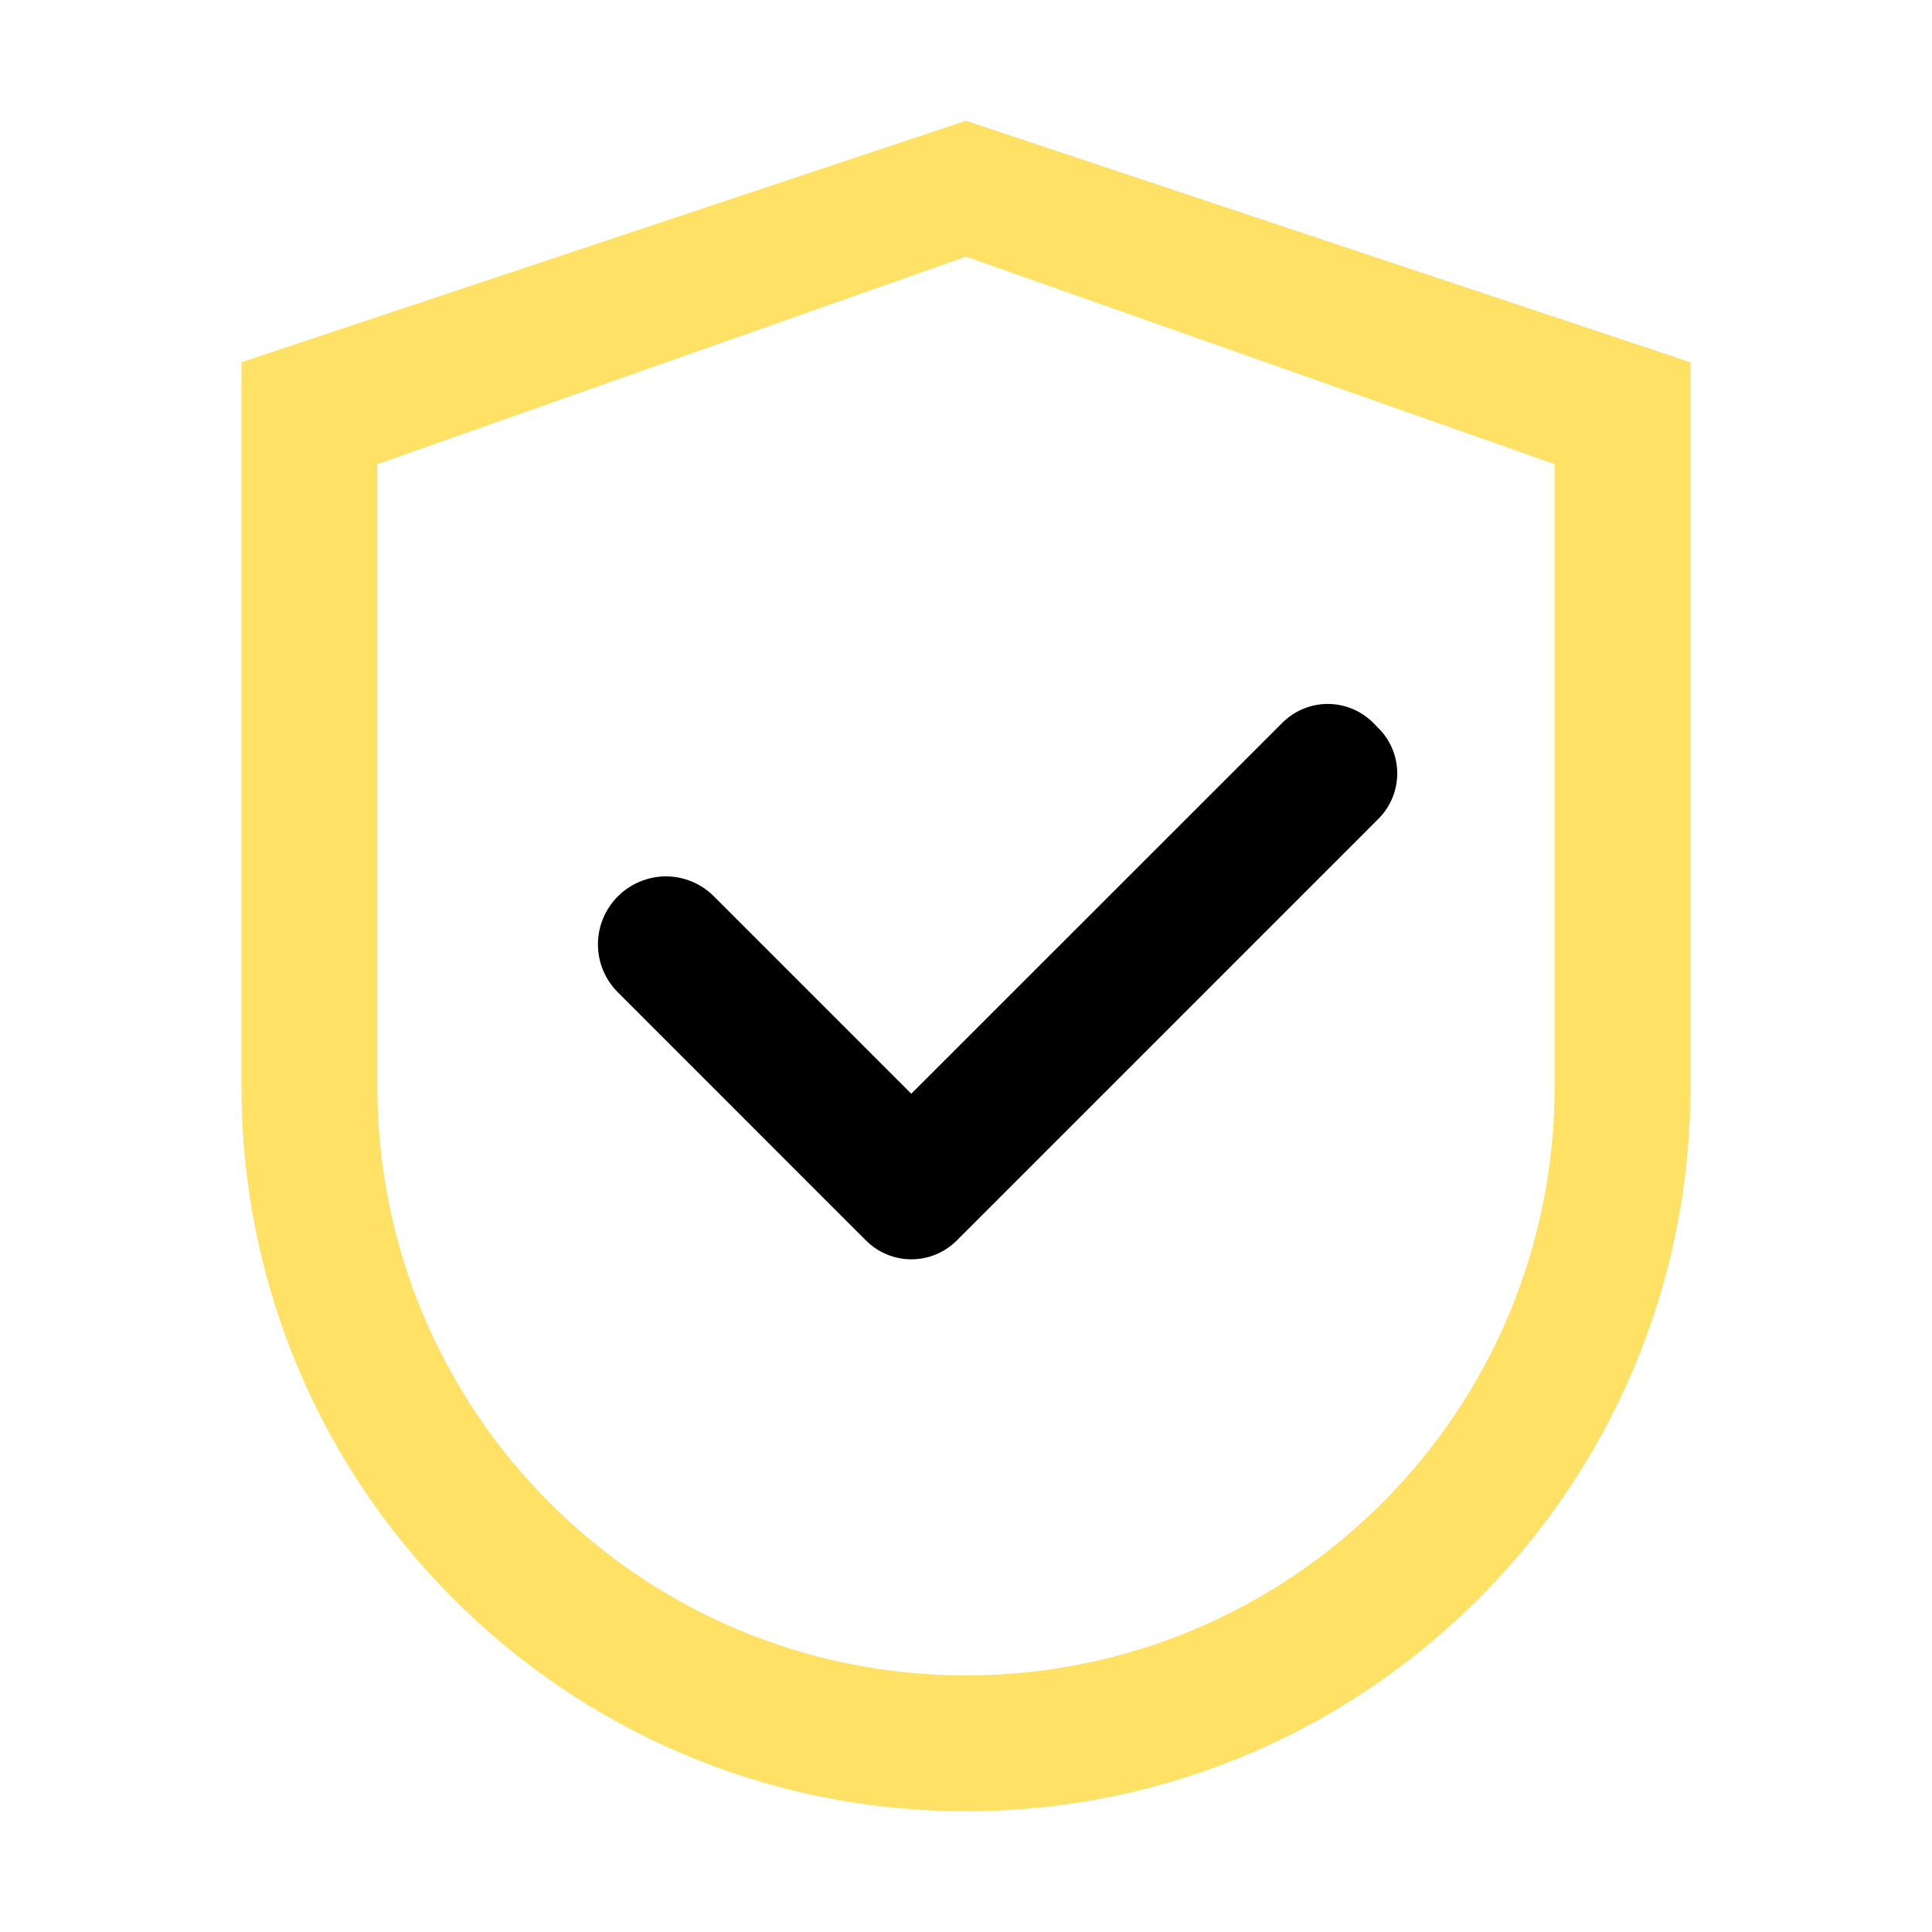
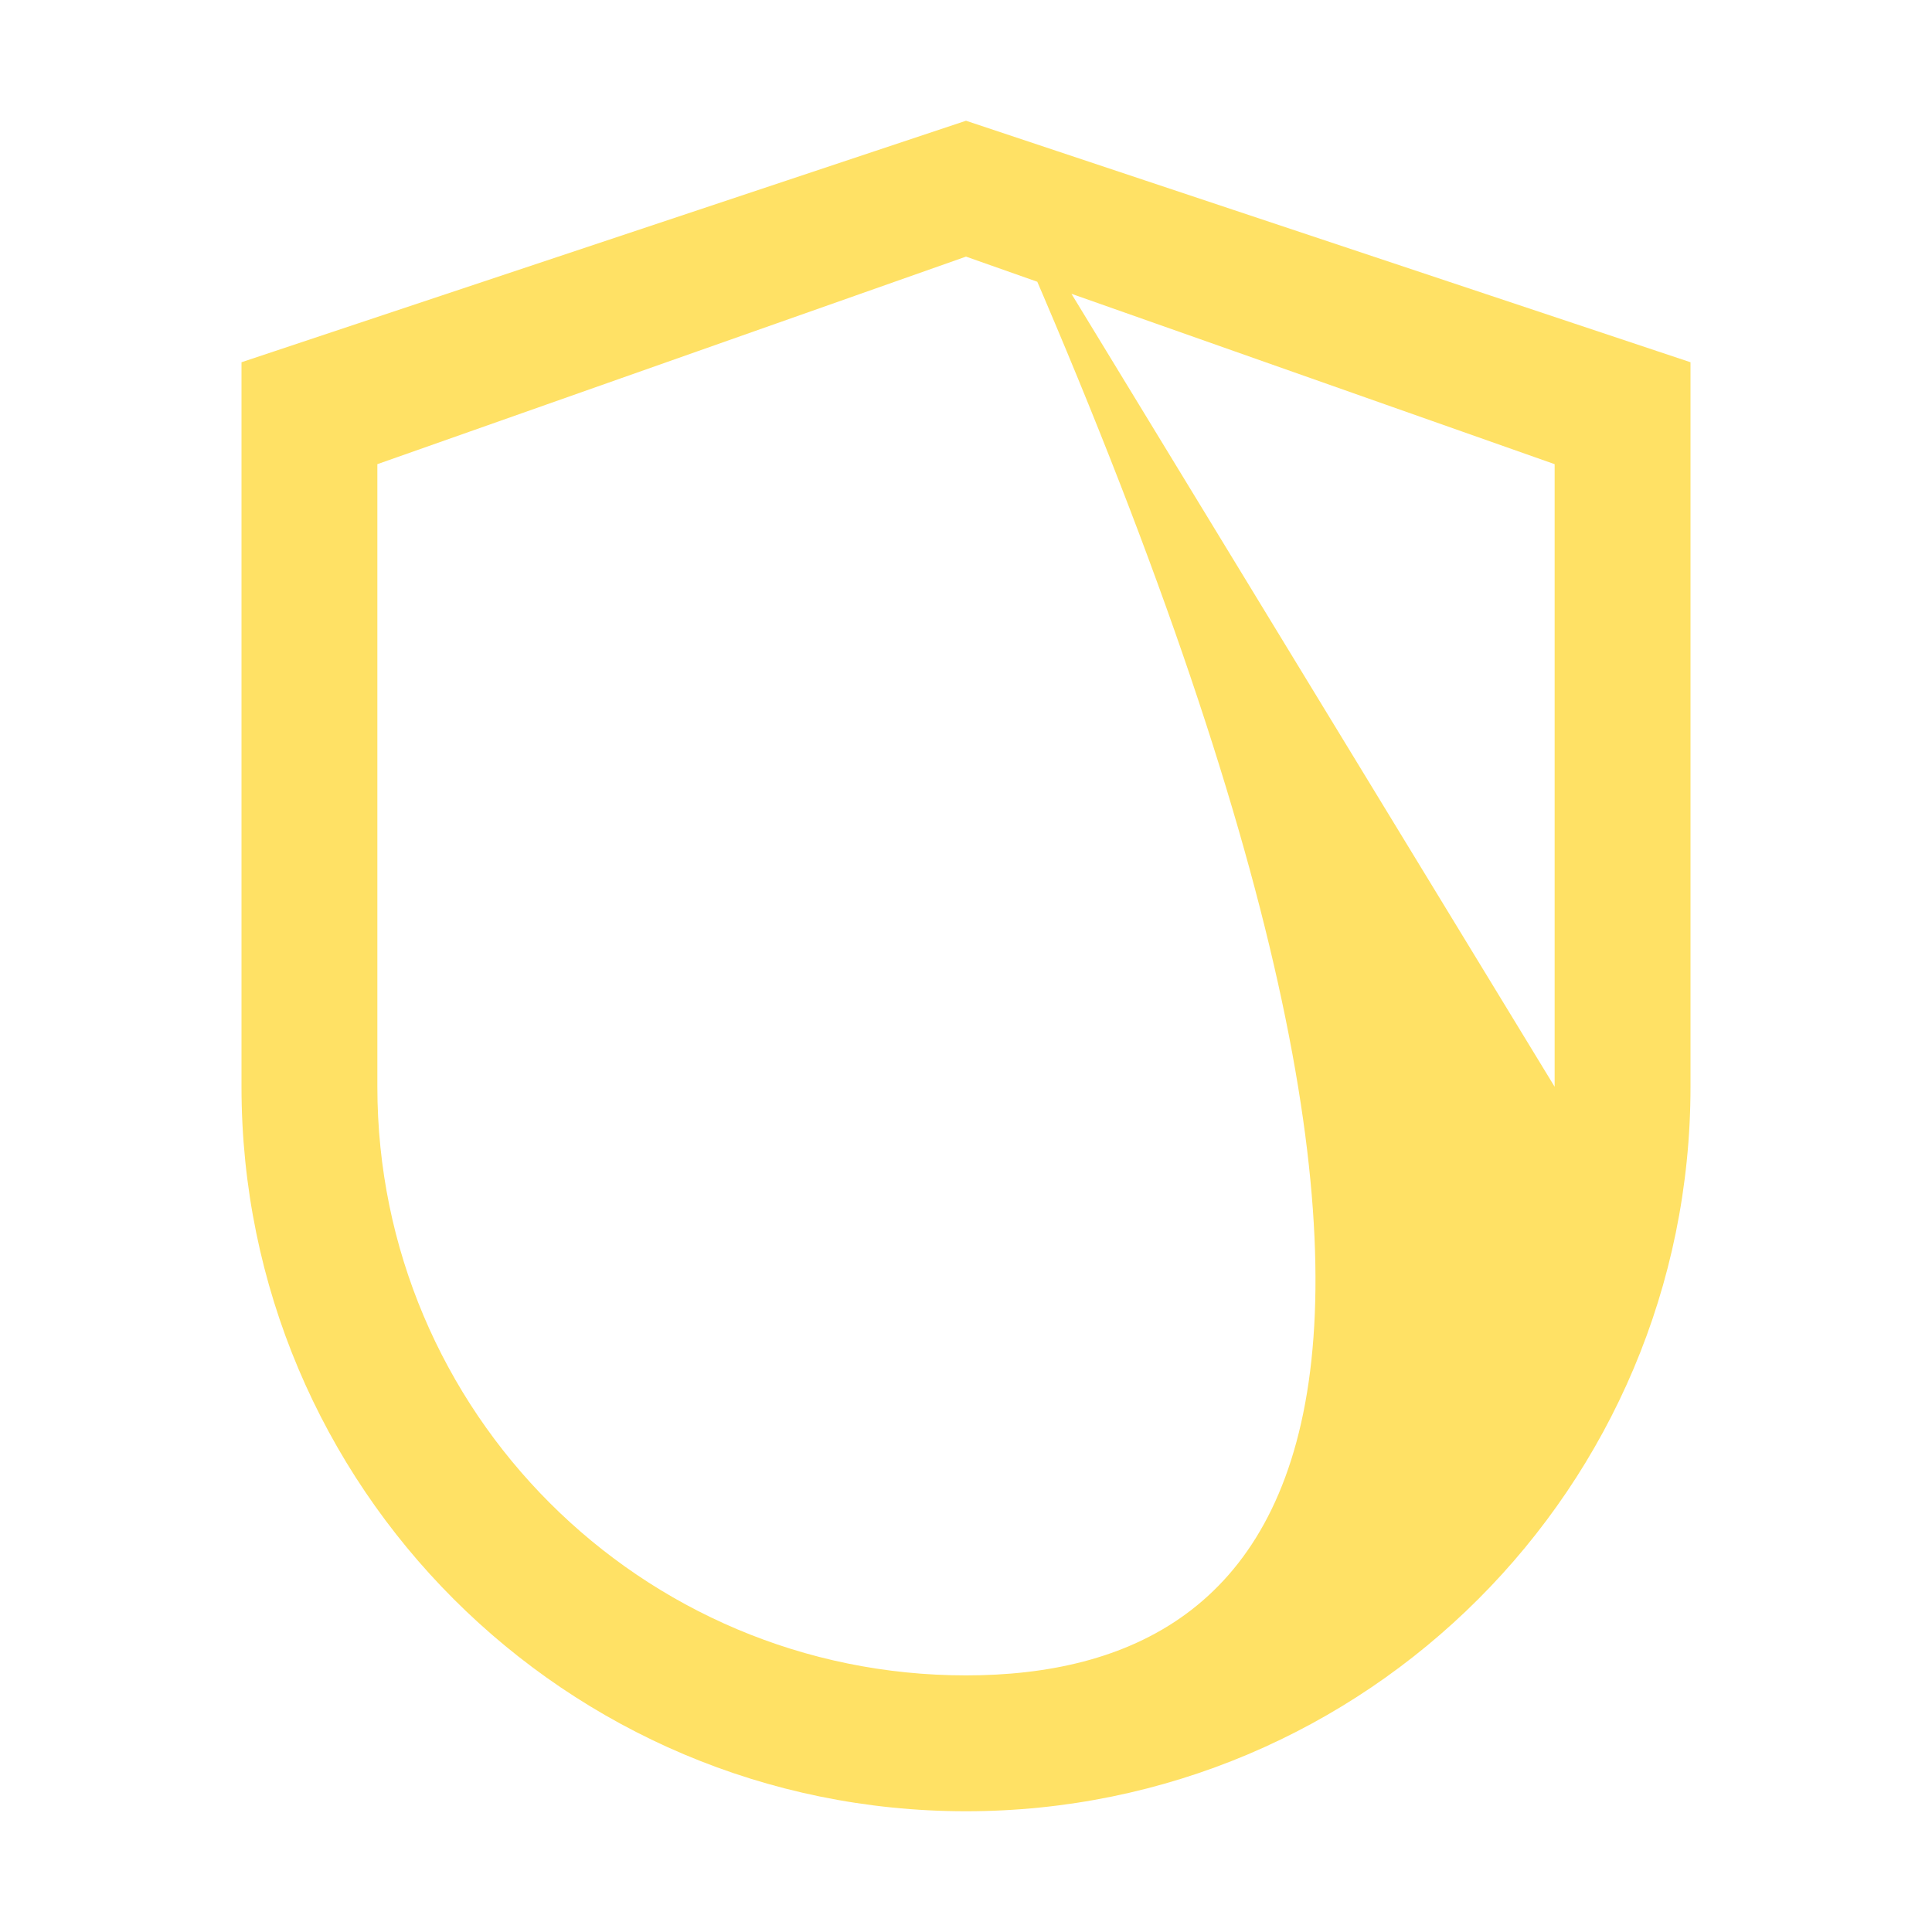
<svg xmlns="http://www.w3.org/2000/svg" width="28" height="28" viewBox="0 0 28 28" fill="none">
  <g clip-path="url(#clip0_2160_66464)">
-     <path d="M14 1.75L3.5 5.25V15.75C3.5 21.55 8.2 26.25 14 26.25C19.8 26.25 24.5 21.55 24.5 15.75V5.25L14 1.75ZM22.531 15.75C22.531 20.461 18.711 24.281 14 24.281C9.289 24.281 5.469 20.461 5.469 15.75V6.727L14 3.719L22.531 6.727V15.75Z" fill="#FFE165" />
-     <path d="M10.347 12.991C10.255 12.899 10.147 12.826 10.028 12.777C9.908 12.727 9.78 12.701 9.651 12.701C9.522 12.701 9.393 12.727 9.274 12.777C9.155 12.826 9.046 12.899 8.955 12.991C8.863 13.082 8.791 13.19 8.741 13.31C8.691 13.429 8.666 13.557 8.666 13.686C8.666 13.816 8.691 13.944 8.741 14.063C8.791 14.183 8.863 14.291 8.955 14.382L12.493 17.921L12.551 17.978C12.637 18.064 12.739 18.133 12.852 18.18C12.965 18.227 13.086 18.251 13.208 18.251C13.33 18.251 13.451 18.227 13.564 18.18C13.677 18.133 13.78 18.064 13.866 17.978L19.977 11.867C20.064 11.78 20.132 11.678 20.179 11.565C20.226 11.452 20.25 11.331 20.25 11.209C20.25 11.087 20.226 10.966 20.179 10.853C20.132 10.74 20.064 10.638 19.977 10.552L19.901 10.475C19.814 10.388 19.712 10.32 19.599 10.273C19.486 10.226 19.365 10.202 19.243 10.202C19.121 10.202 19 10.226 18.887 10.273C18.774 10.32 18.672 10.388 18.585 10.475L13.207 15.851L10.347 12.991Z" fill="black" />
+     <path d="M14 1.75L3.5 5.25V15.75C3.5 21.55 8.2 26.25 14 26.25C19.8 26.25 24.5 21.55 24.5 15.75V5.25L14 1.75ZC22.531 20.461 18.711 24.281 14 24.281C9.289 24.281 5.469 20.461 5.469 15.75V6.727L14 3.719L22.531 6.727V15.75Z" fill="#FFE165" />
  </g>
  <defs>
    <clipPath id="clip0_2160_66464">
      <rect width="28" height="28" fill="white" transform="matrix(-1 0 0 1 28 0)" />
    </clipPath>
  </defs>
</svg>